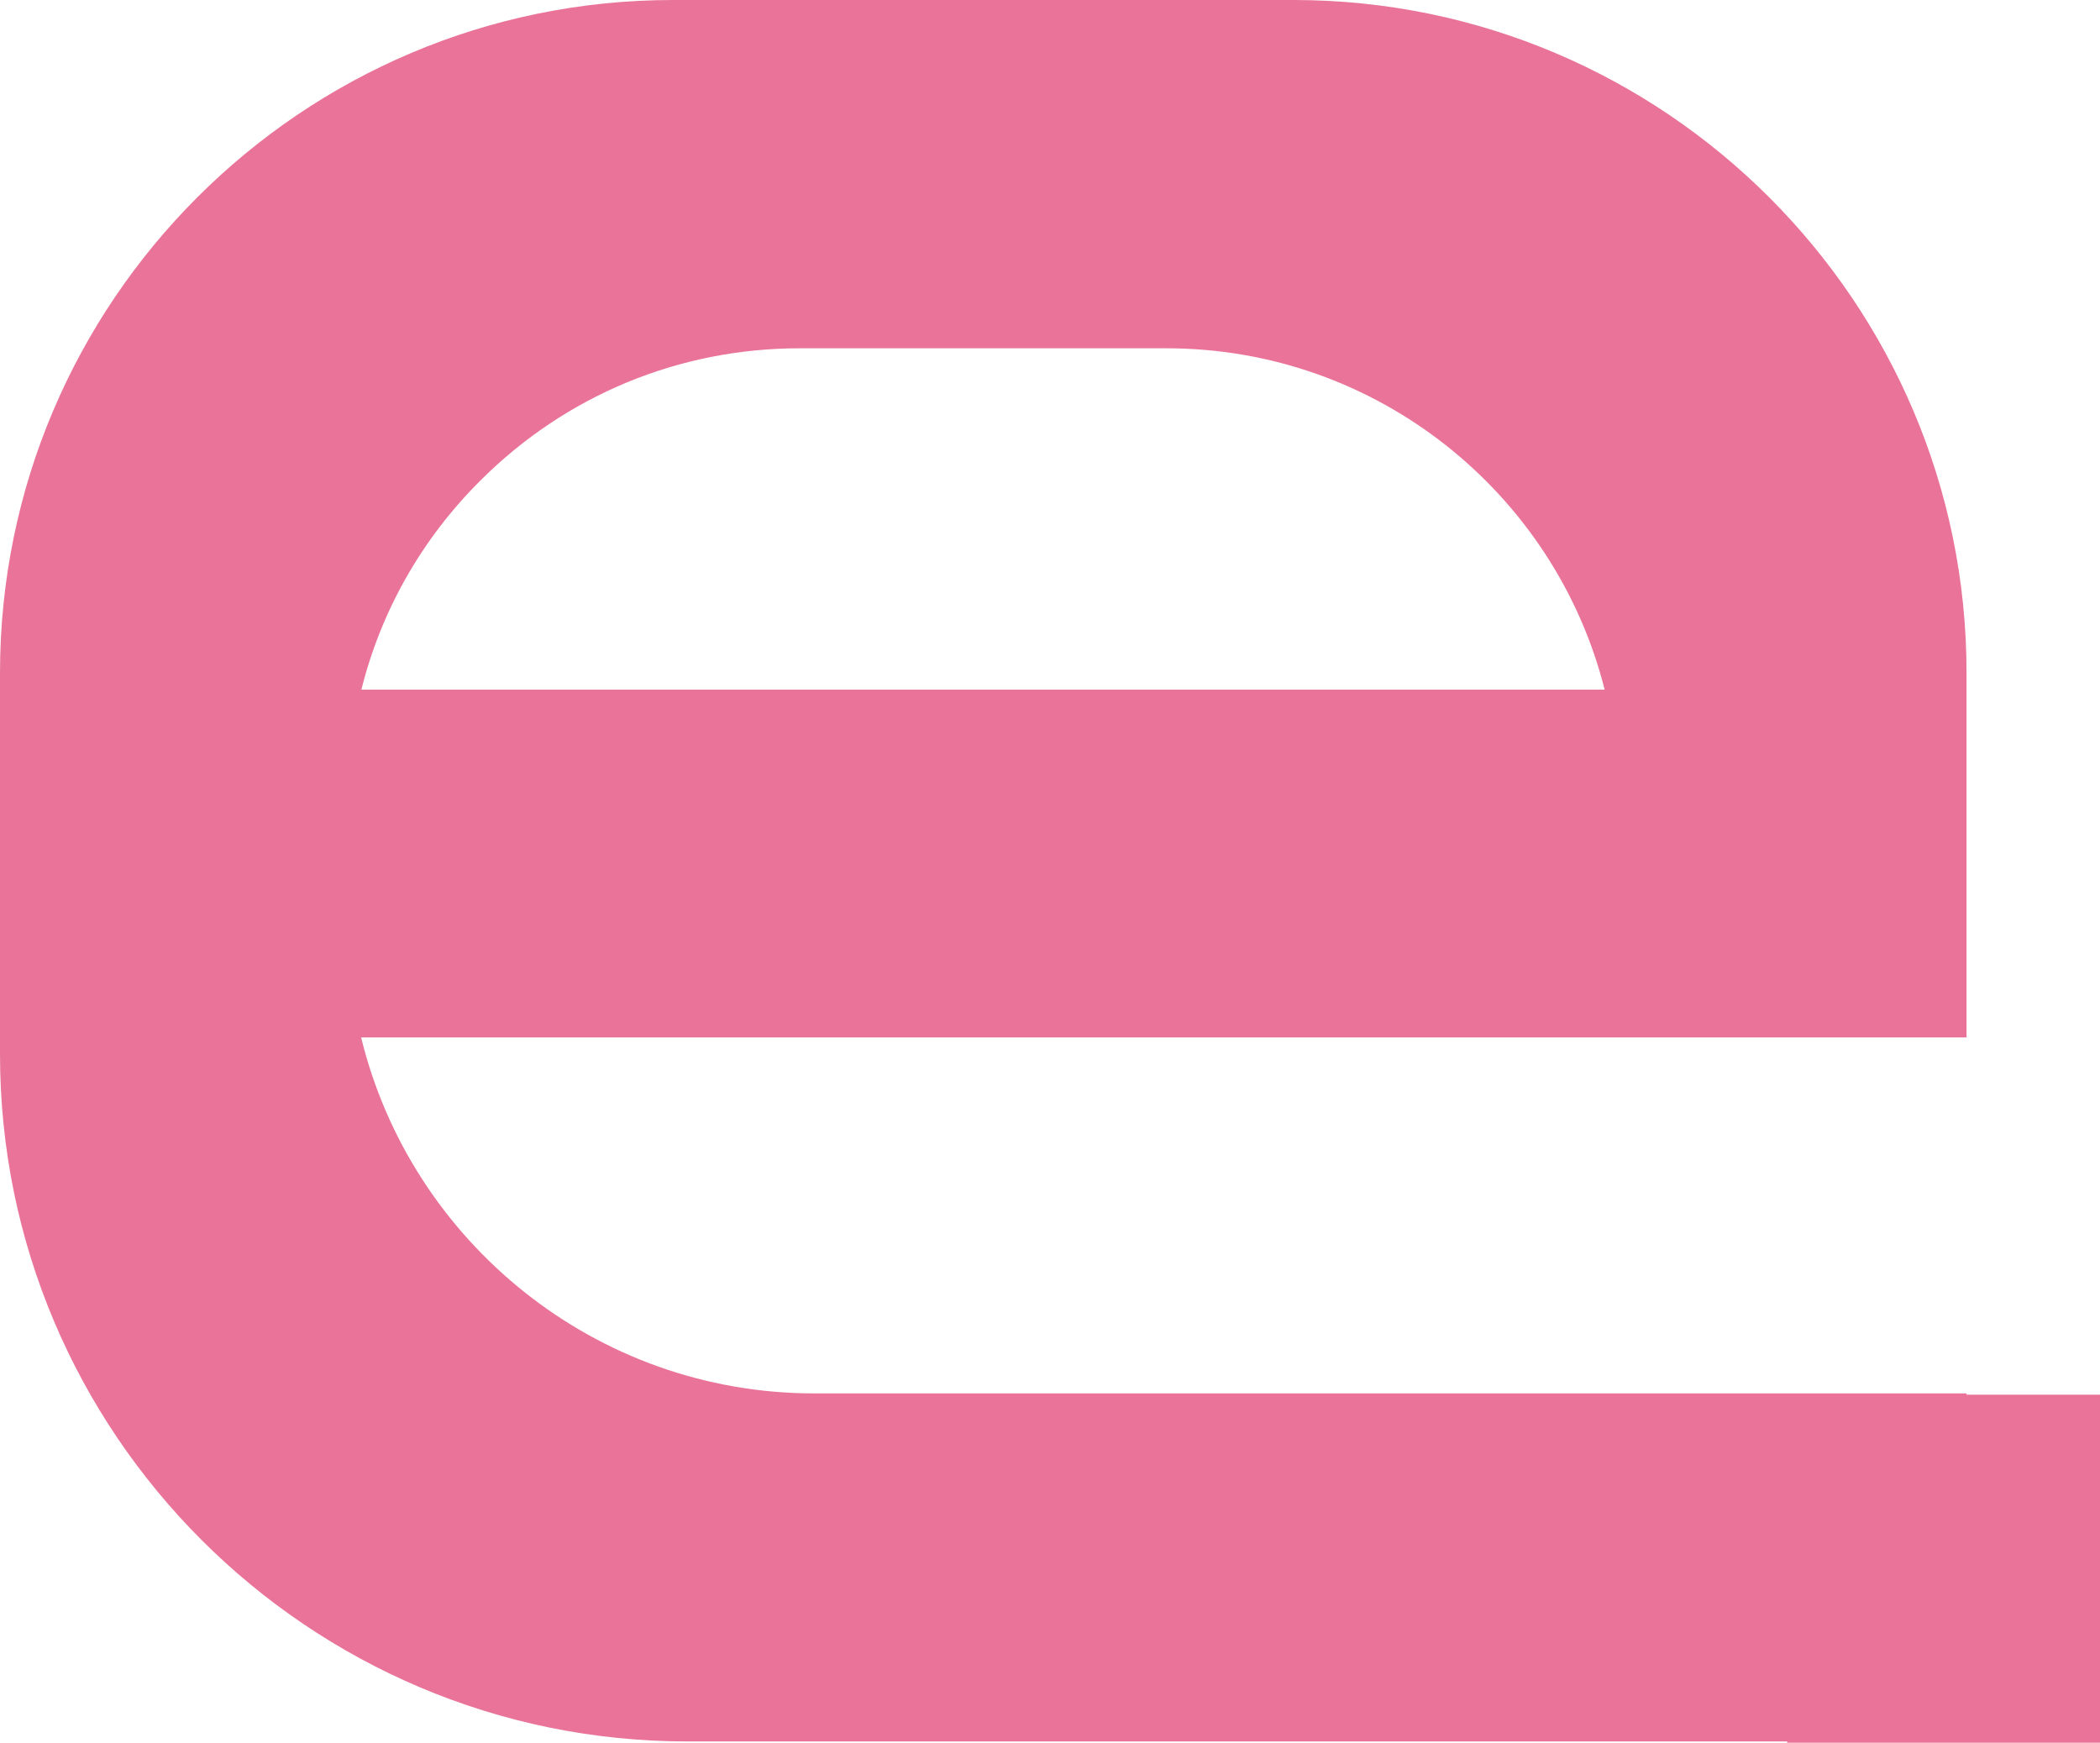
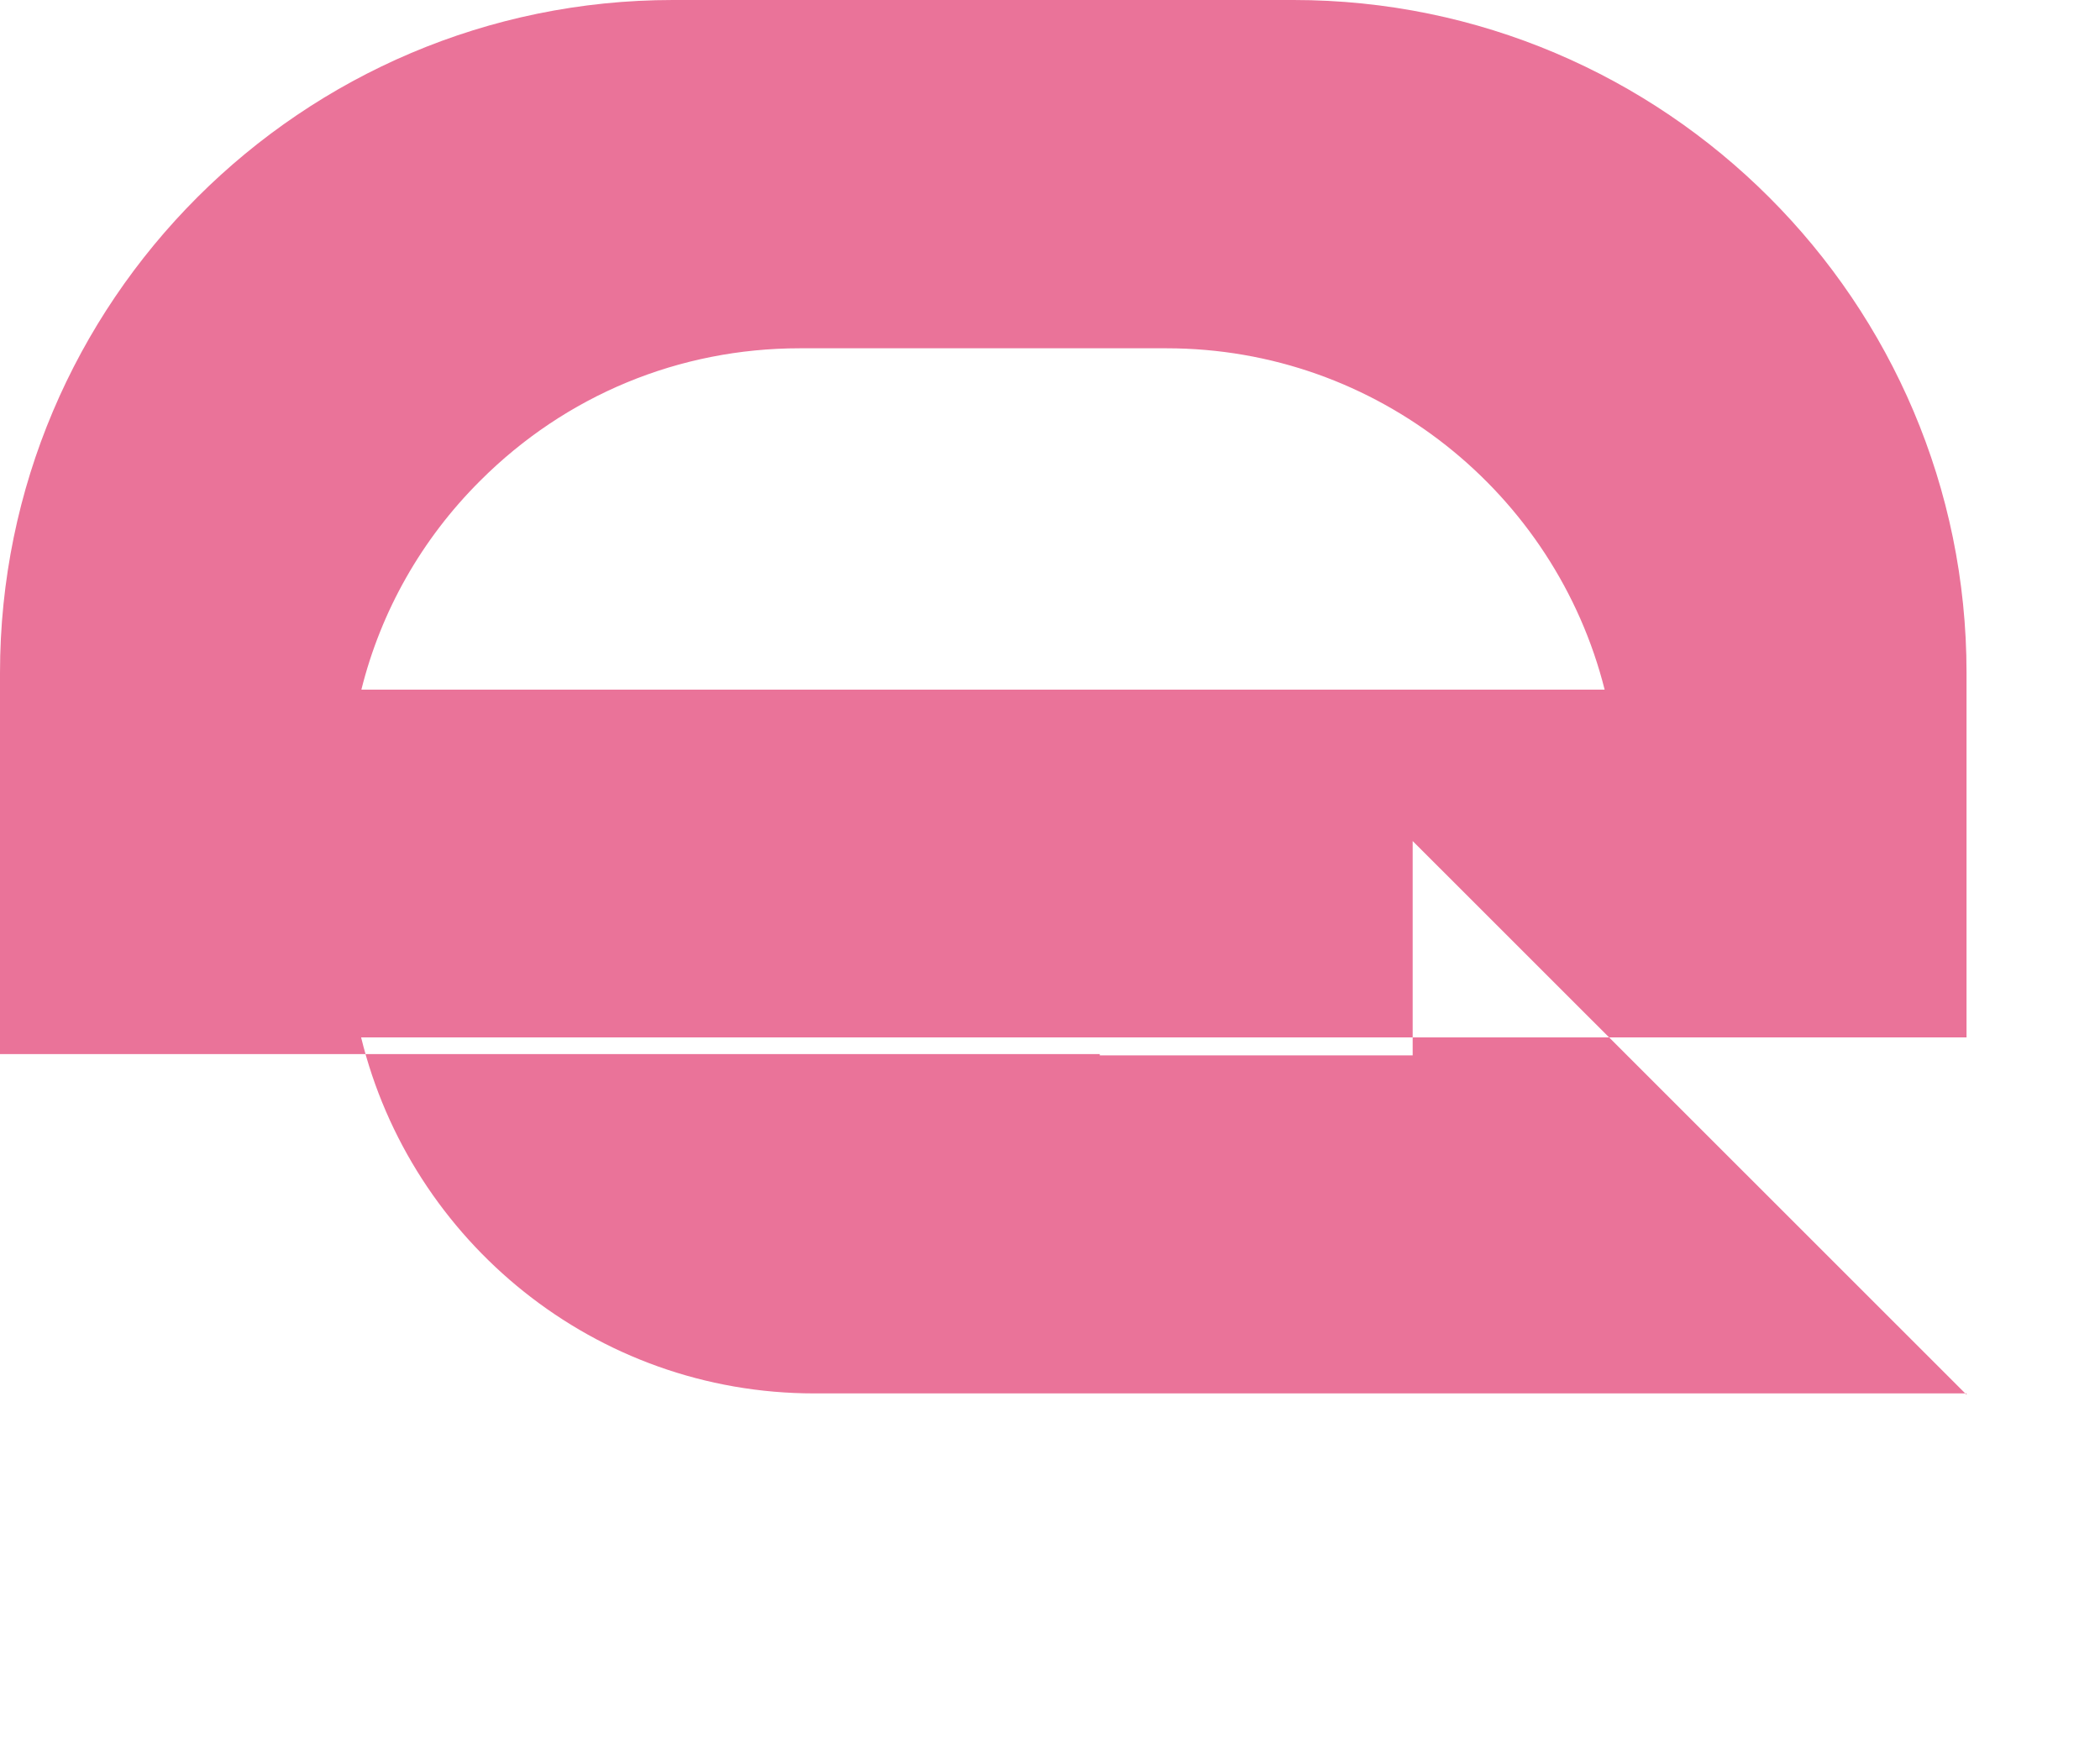
<svg xmlns="http://www.w3.org/2000/svg" id="katman_1" data-name="katman 1" version="1.1" viewBox="0 0 818.2 679">
  <defs>
    <style>
      .cls-1 {
        fill: #ea7399;
        stroke-width: 0px;
      }
    </style>
  </defs>
-   <path class="cls-1" d="M766.2,543.4v-.5h-448.9c-85.4,0-157.2-59.2-176.6-138.7h625.5v-142.1C766.2,117.6,648.5,0,504,0h-241.8C117.6,0,0,117.6,0,262.2v148.5c0,147.7,120.1,267.8,267.8,267.8h428.5v.5h121.9v-135.6h-52.1ZM187.1,187.3c33.3-33.3,77.5-51.6,124.5-51.6h142.9c82.2,0,151.5,56.7,170.7,133H140.8c7.6-30.5,23.4-58.6,46.3-81.4Z" />
+   <path class="cls-1" d="M766.2,543.4v-.5h-448.9c-85.4,0-157.2-59.2-176.6-138.7h625.5v-142.1C766.2,117.6,648.5,0,504,0h-241.8C117.6,0,0,117.6,0,262.2v148.5h428.5v.5h121.9v-135.6h-52.1ZM187.1,187.3c33.3-33.3,77.5-51.6,124.5-51.6h142.9c82.2,0,151.5,56.7,170.7,133H140.8c7.6-30.5,23.4-58.6,46.3-81.4Z" />
</svg>